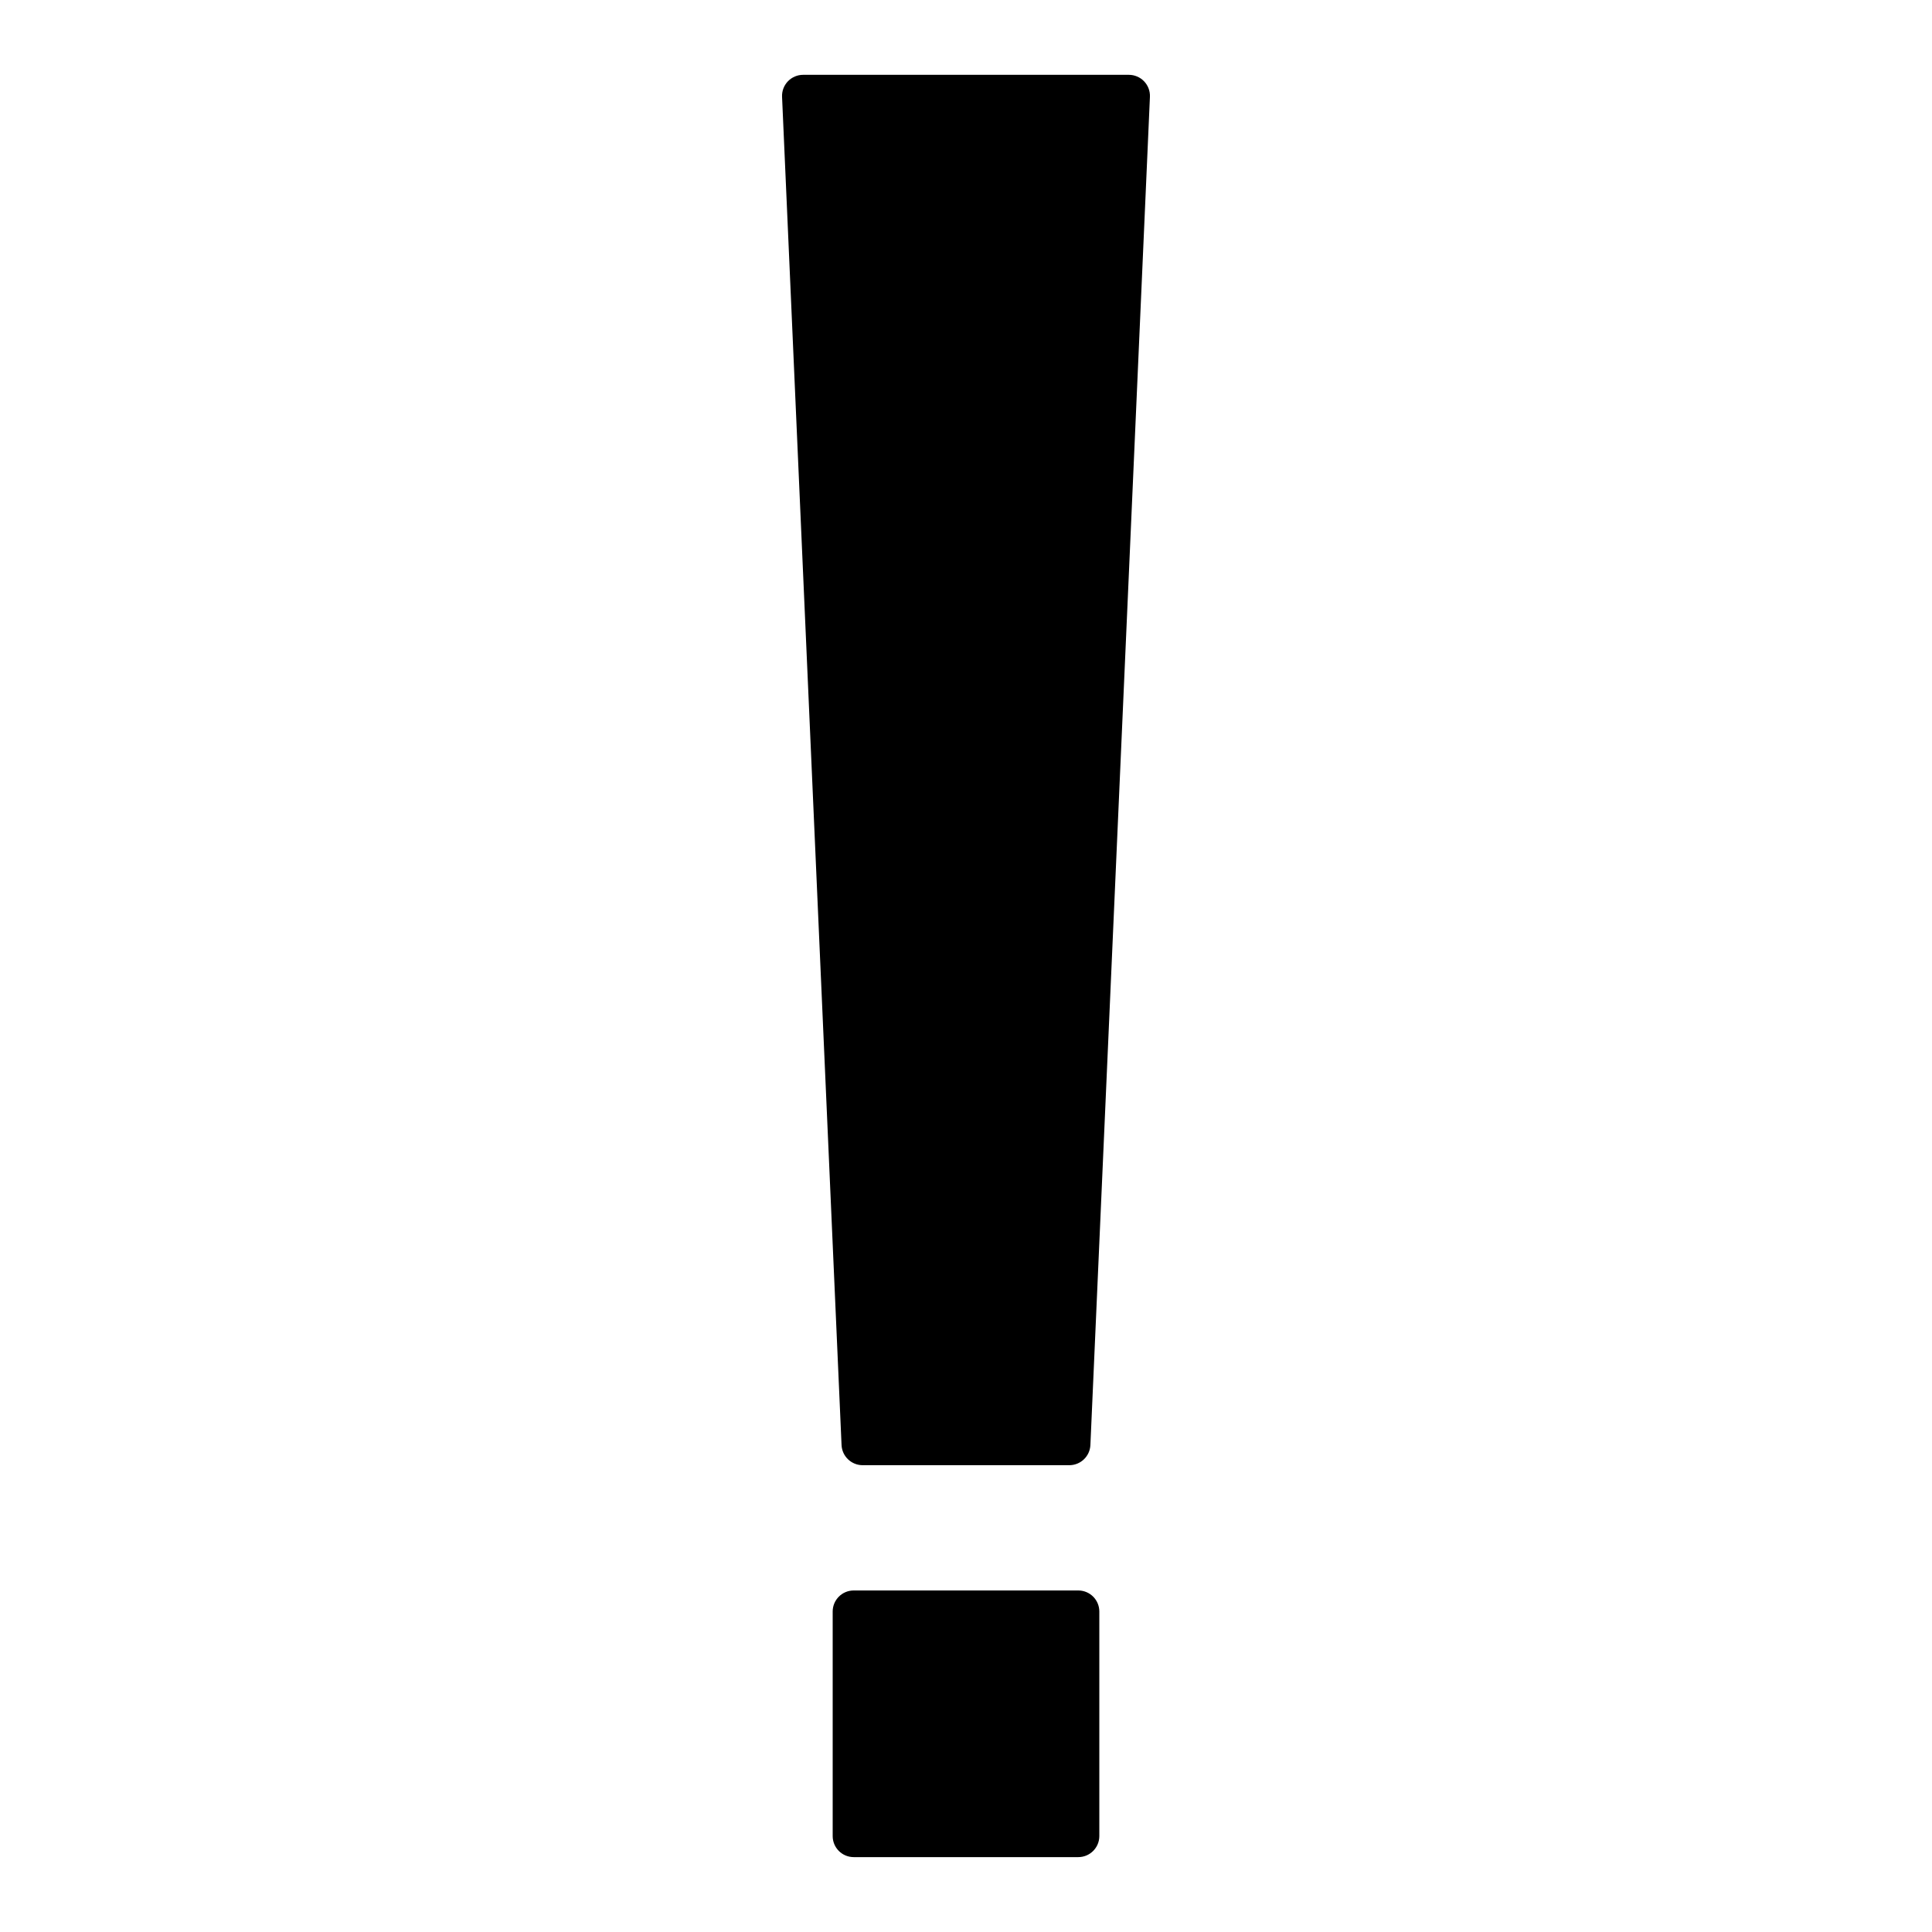
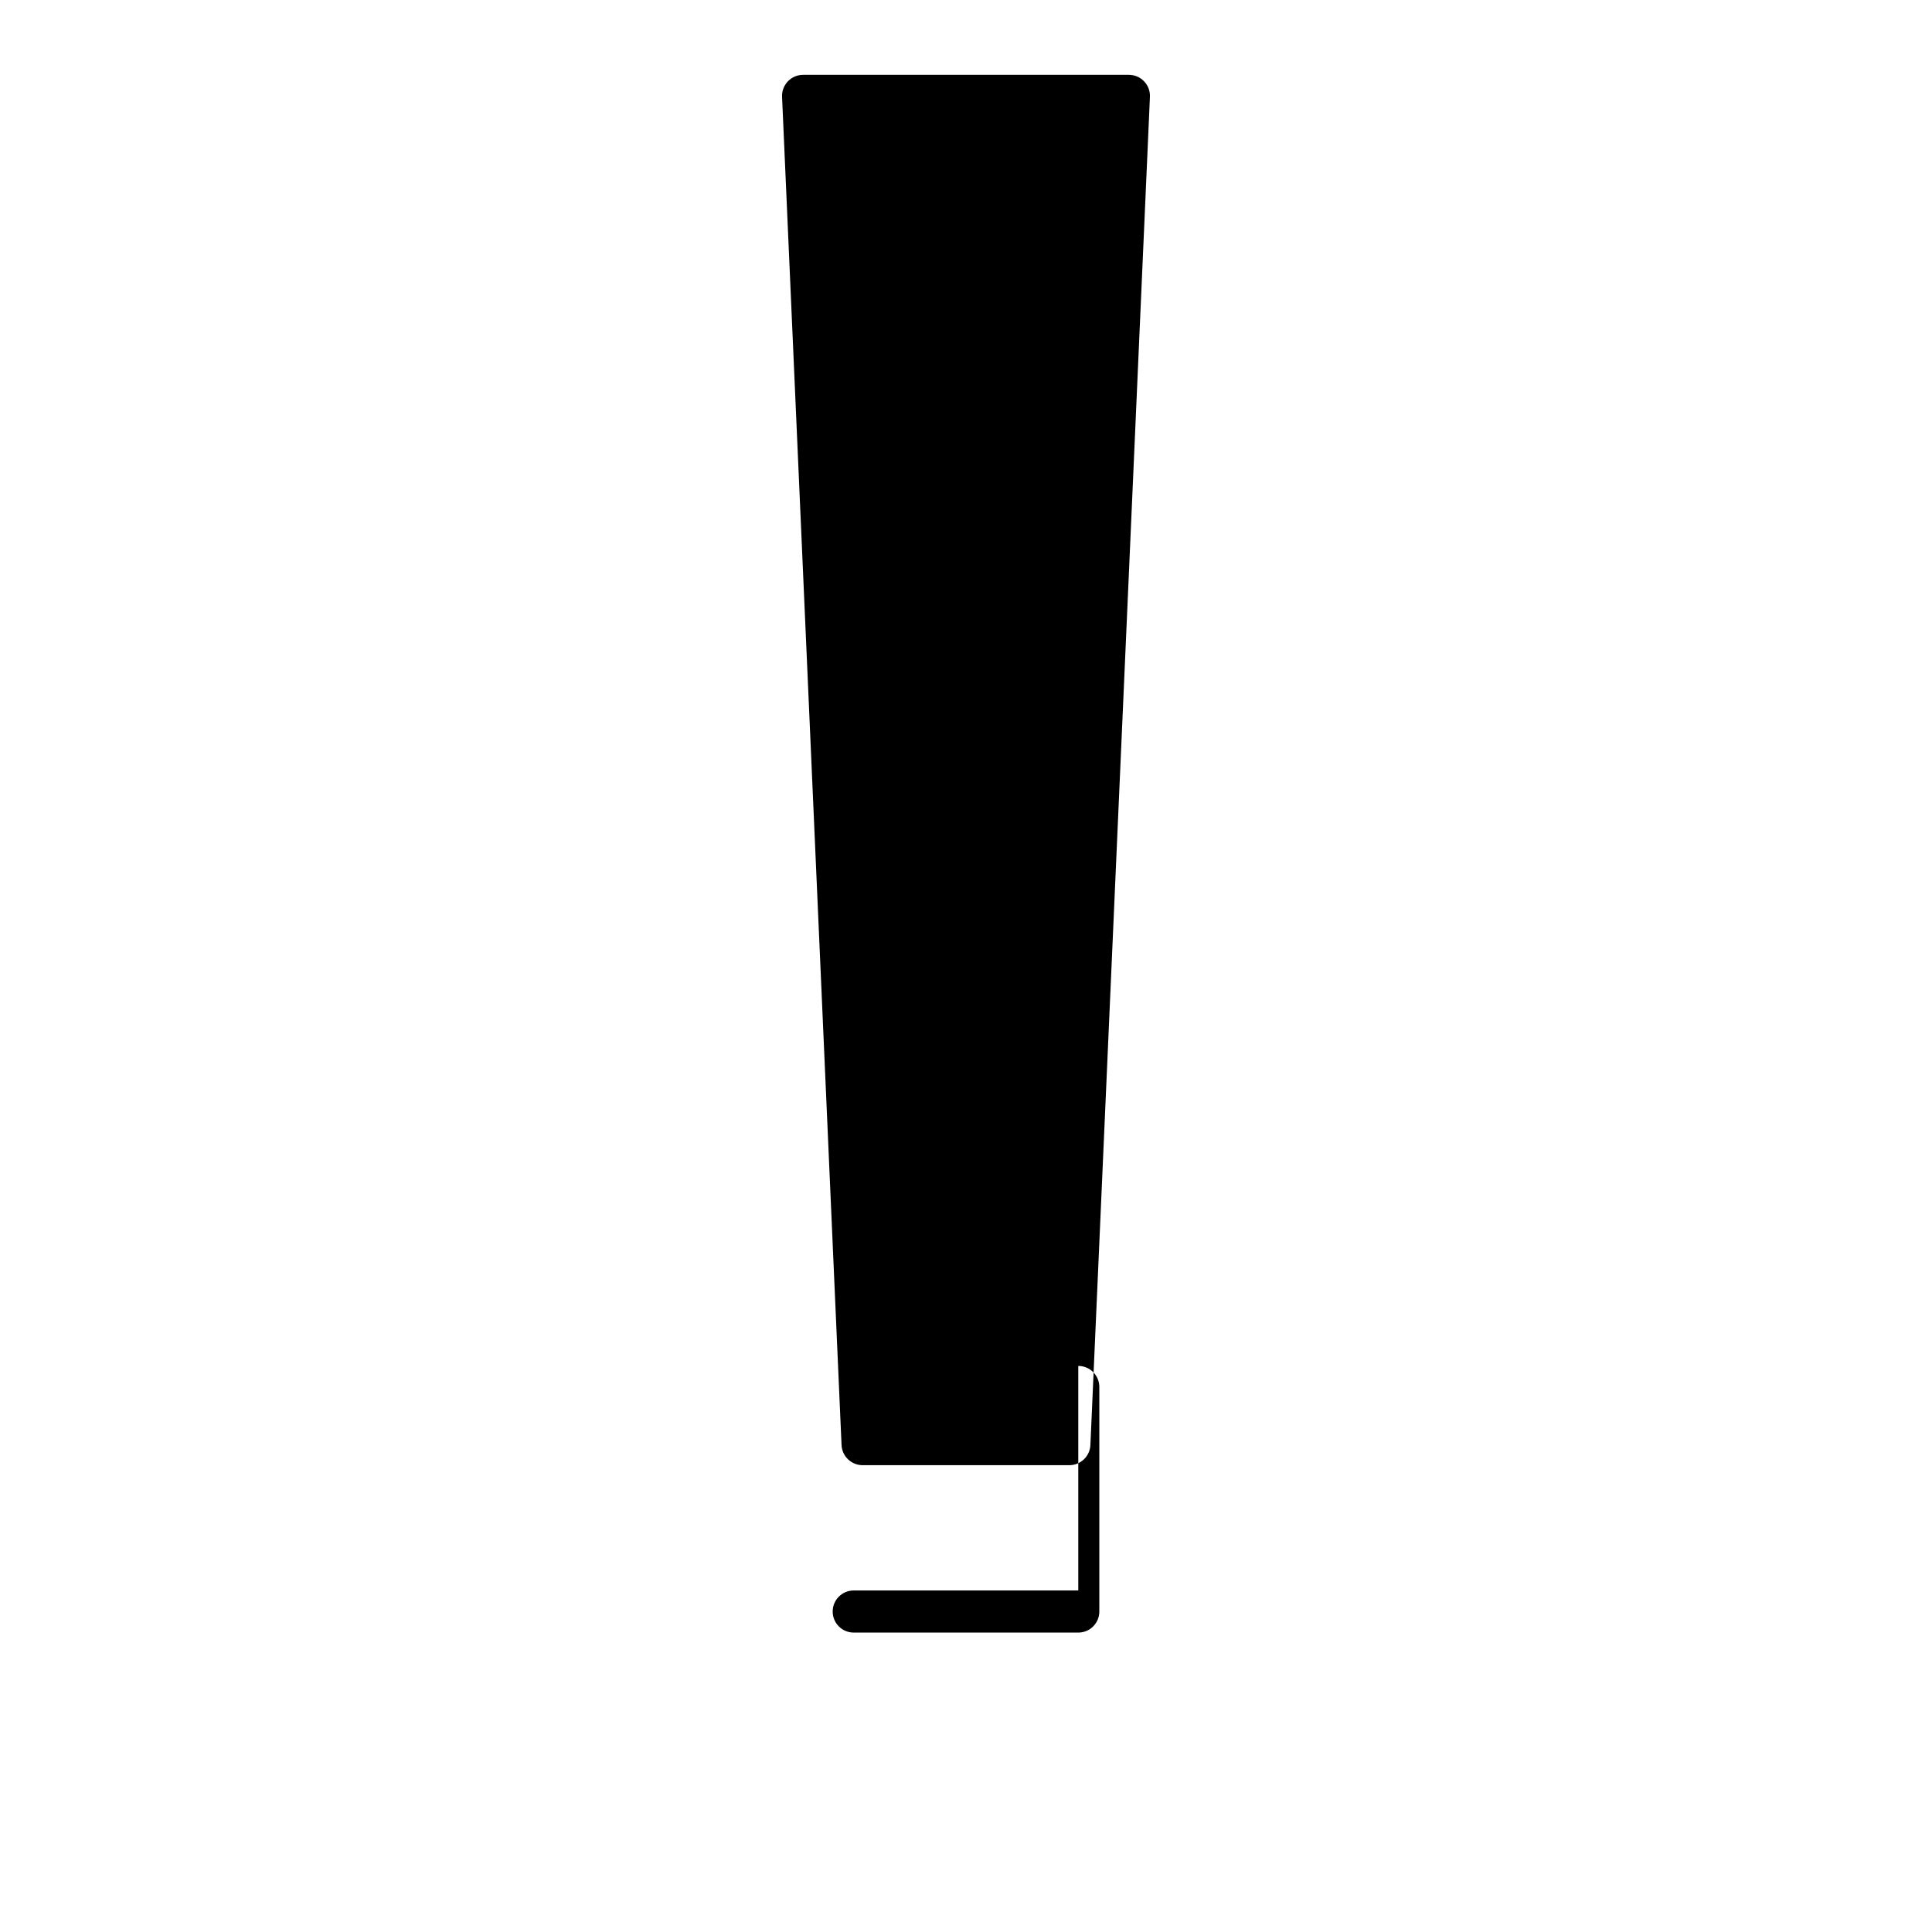
<svg xmlns="http://www.w3.org/2000/svg" fill="#000000" width="800px" height="800px" version="1.1" viewBox="144 144 512 512">
-   <path d="m367.02 526.96-15.766-357.3c-0.066-1.523 0.492-3.004 1.543-4.106 1.055-1.098 2.508-1.723 4.031-1.723h86.34c1.523 0 2.981 0.625 4.031 1.723 1.055 1.102 1.609 2.582 1.543 4.106l-15.777 357.3c-0.137 2.981-2.59 5.324-5.574 5.332h-54.793c-2.984-0.008-5.438-2.352-5.578-5.332zm62.734 38.531h-59.508c-3.082 0-5.578 2.5-5.578 5.582v59.504c0 3.078 2.496 5.578 5.578 5.578h59.508c3.082 0 5.578-2.5 5.578-5.578v-59.504c0-3.082-2.496-5.582-5.578-5.582z" />
+   <path d="m367.02 526.96-15.766-357.3c-0.066-1.523 0.492-3.004 1.543-4.106 1.055-1.098 2.508-1.723 4.031-1.723h86.34c1.523 0 2.981 0.625 4.031 1.723 1.055 1.102 1.609 2.582 1.543 4.106l-15.777 357.3c-0.137 2.981-2.59 5.324-5.574 5.332h-54.793c-2.984-0.008-5.438-2.352-5.578-5.332zm62.734 38.531h-59.508c-3.082 0-5.578 2.5-5.578 5.582c0 3.078 2.496 5.578 5.578 5.578h59.508c3.082 0 5.578-2.5 5.578-5.578v-59.504c0-3.082-2.496-5.582-5.578-5.582z" />
</svg>